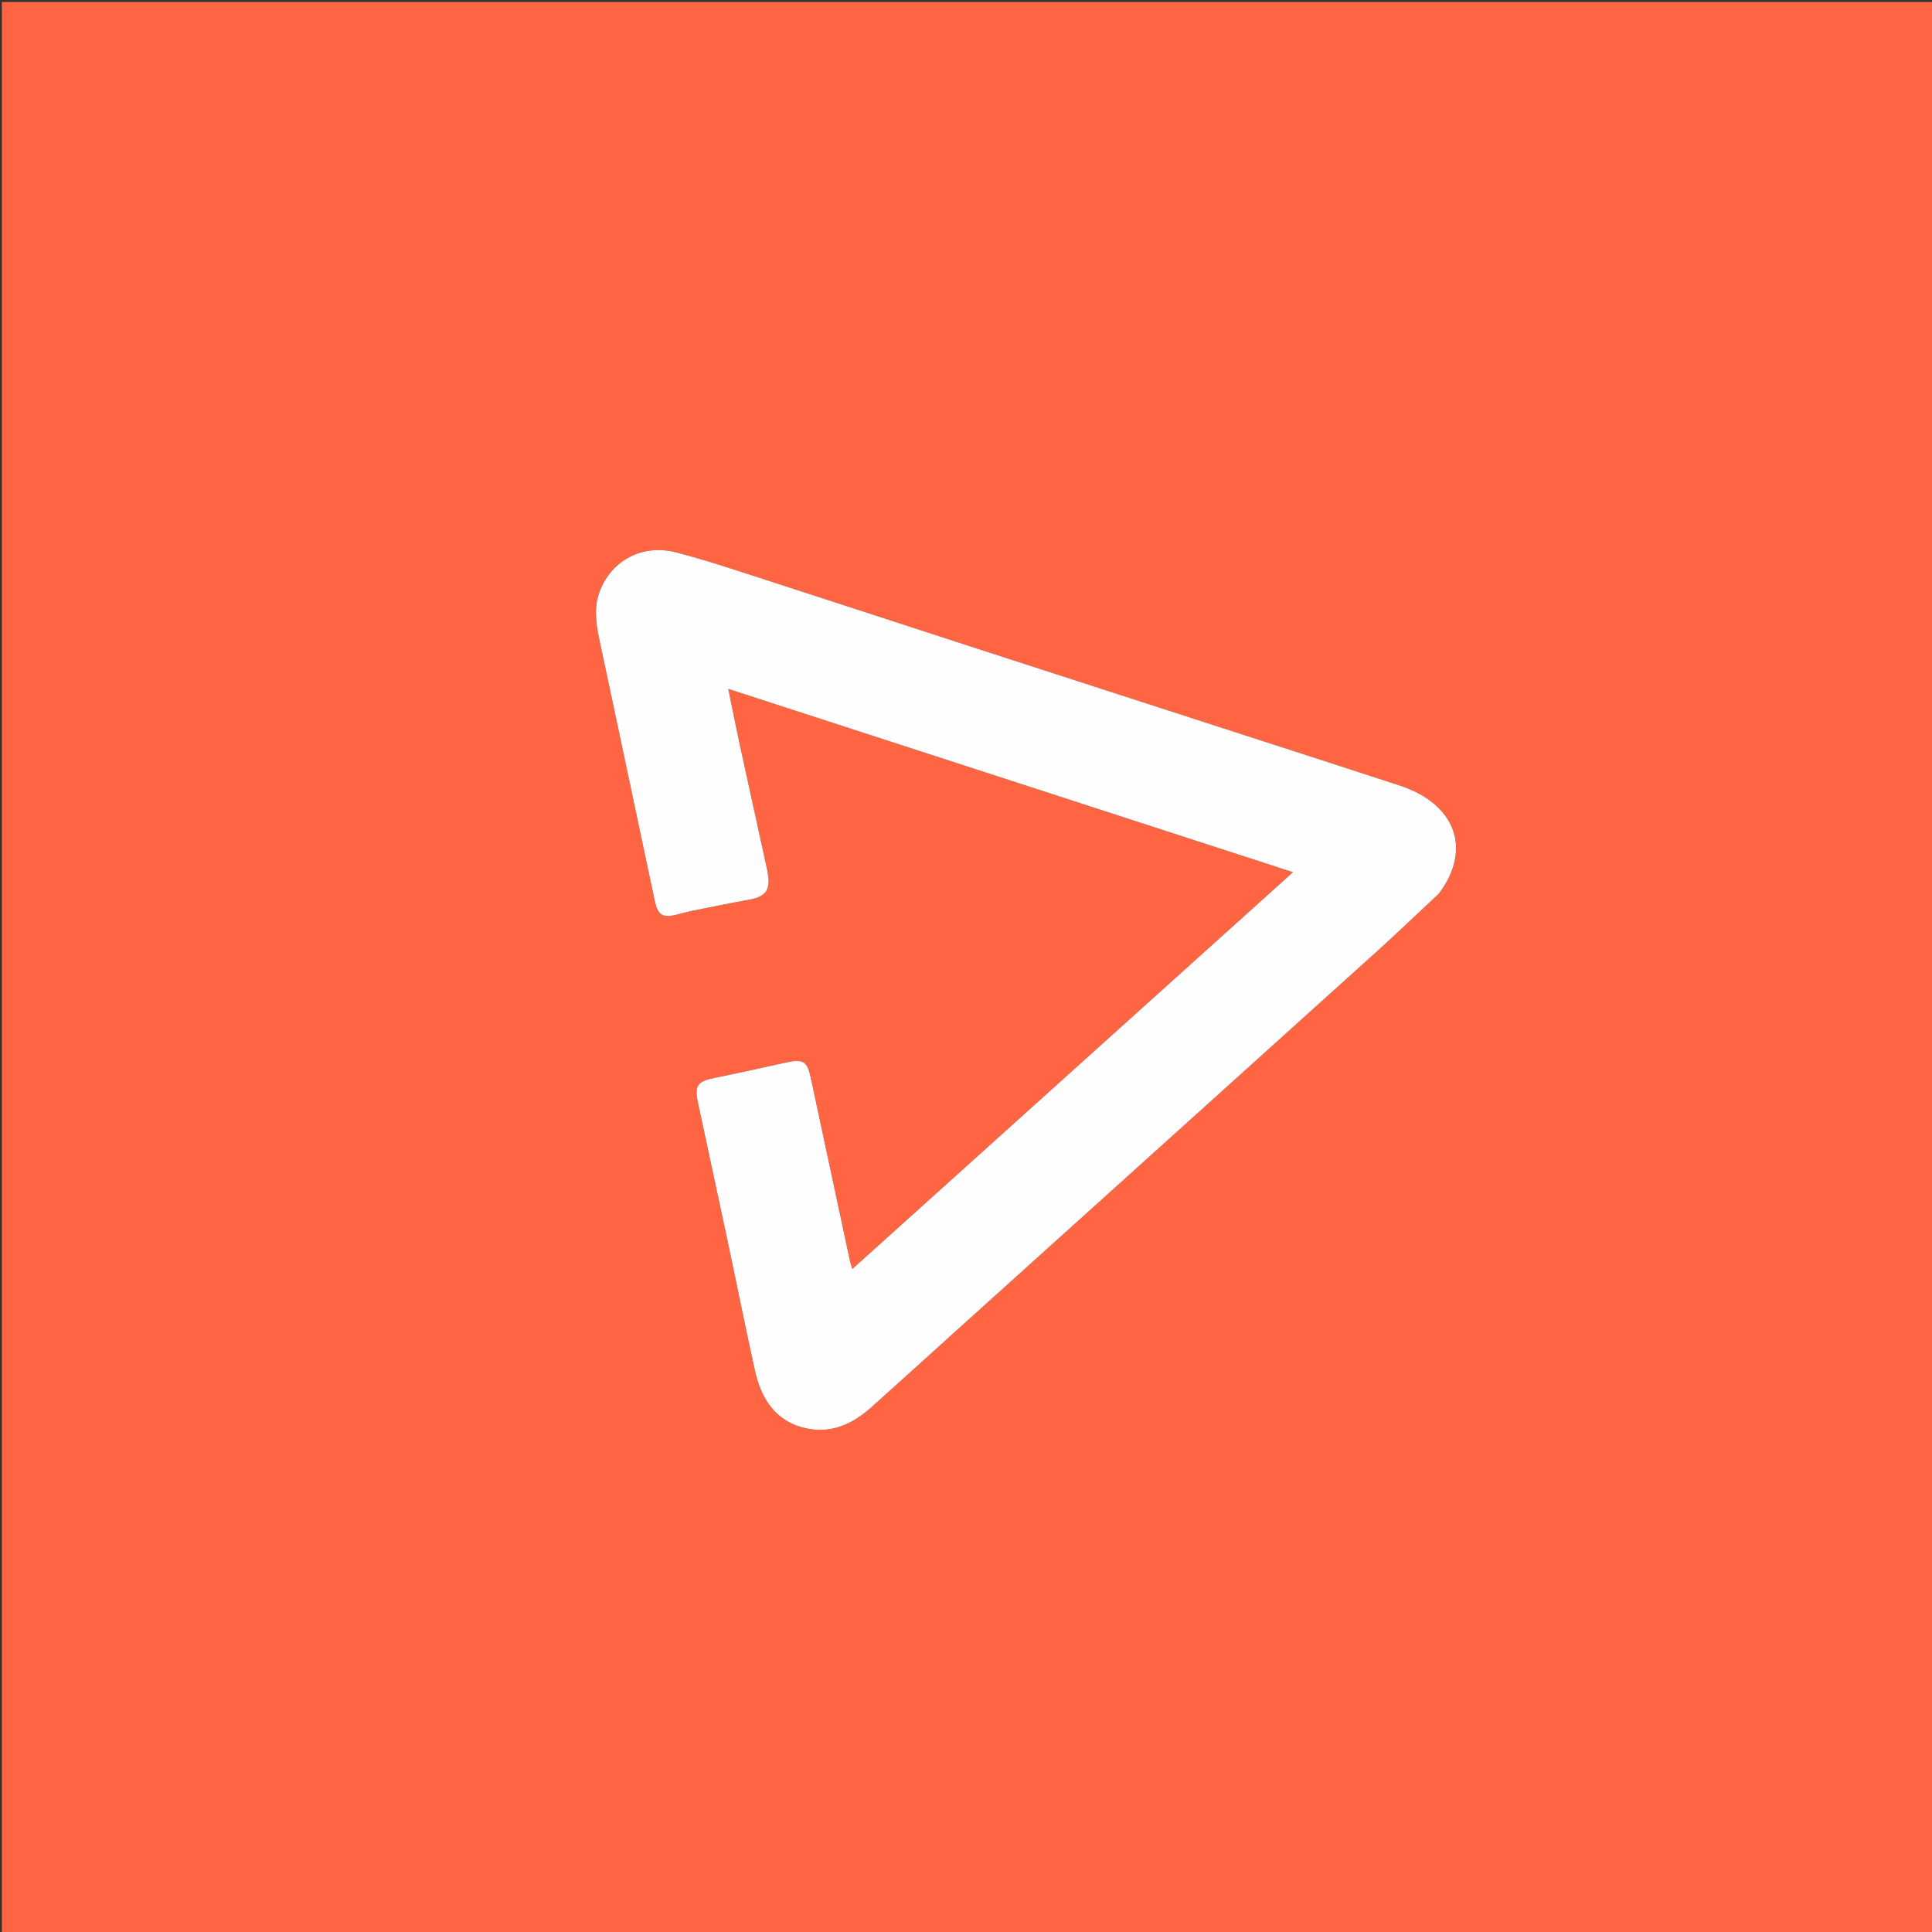
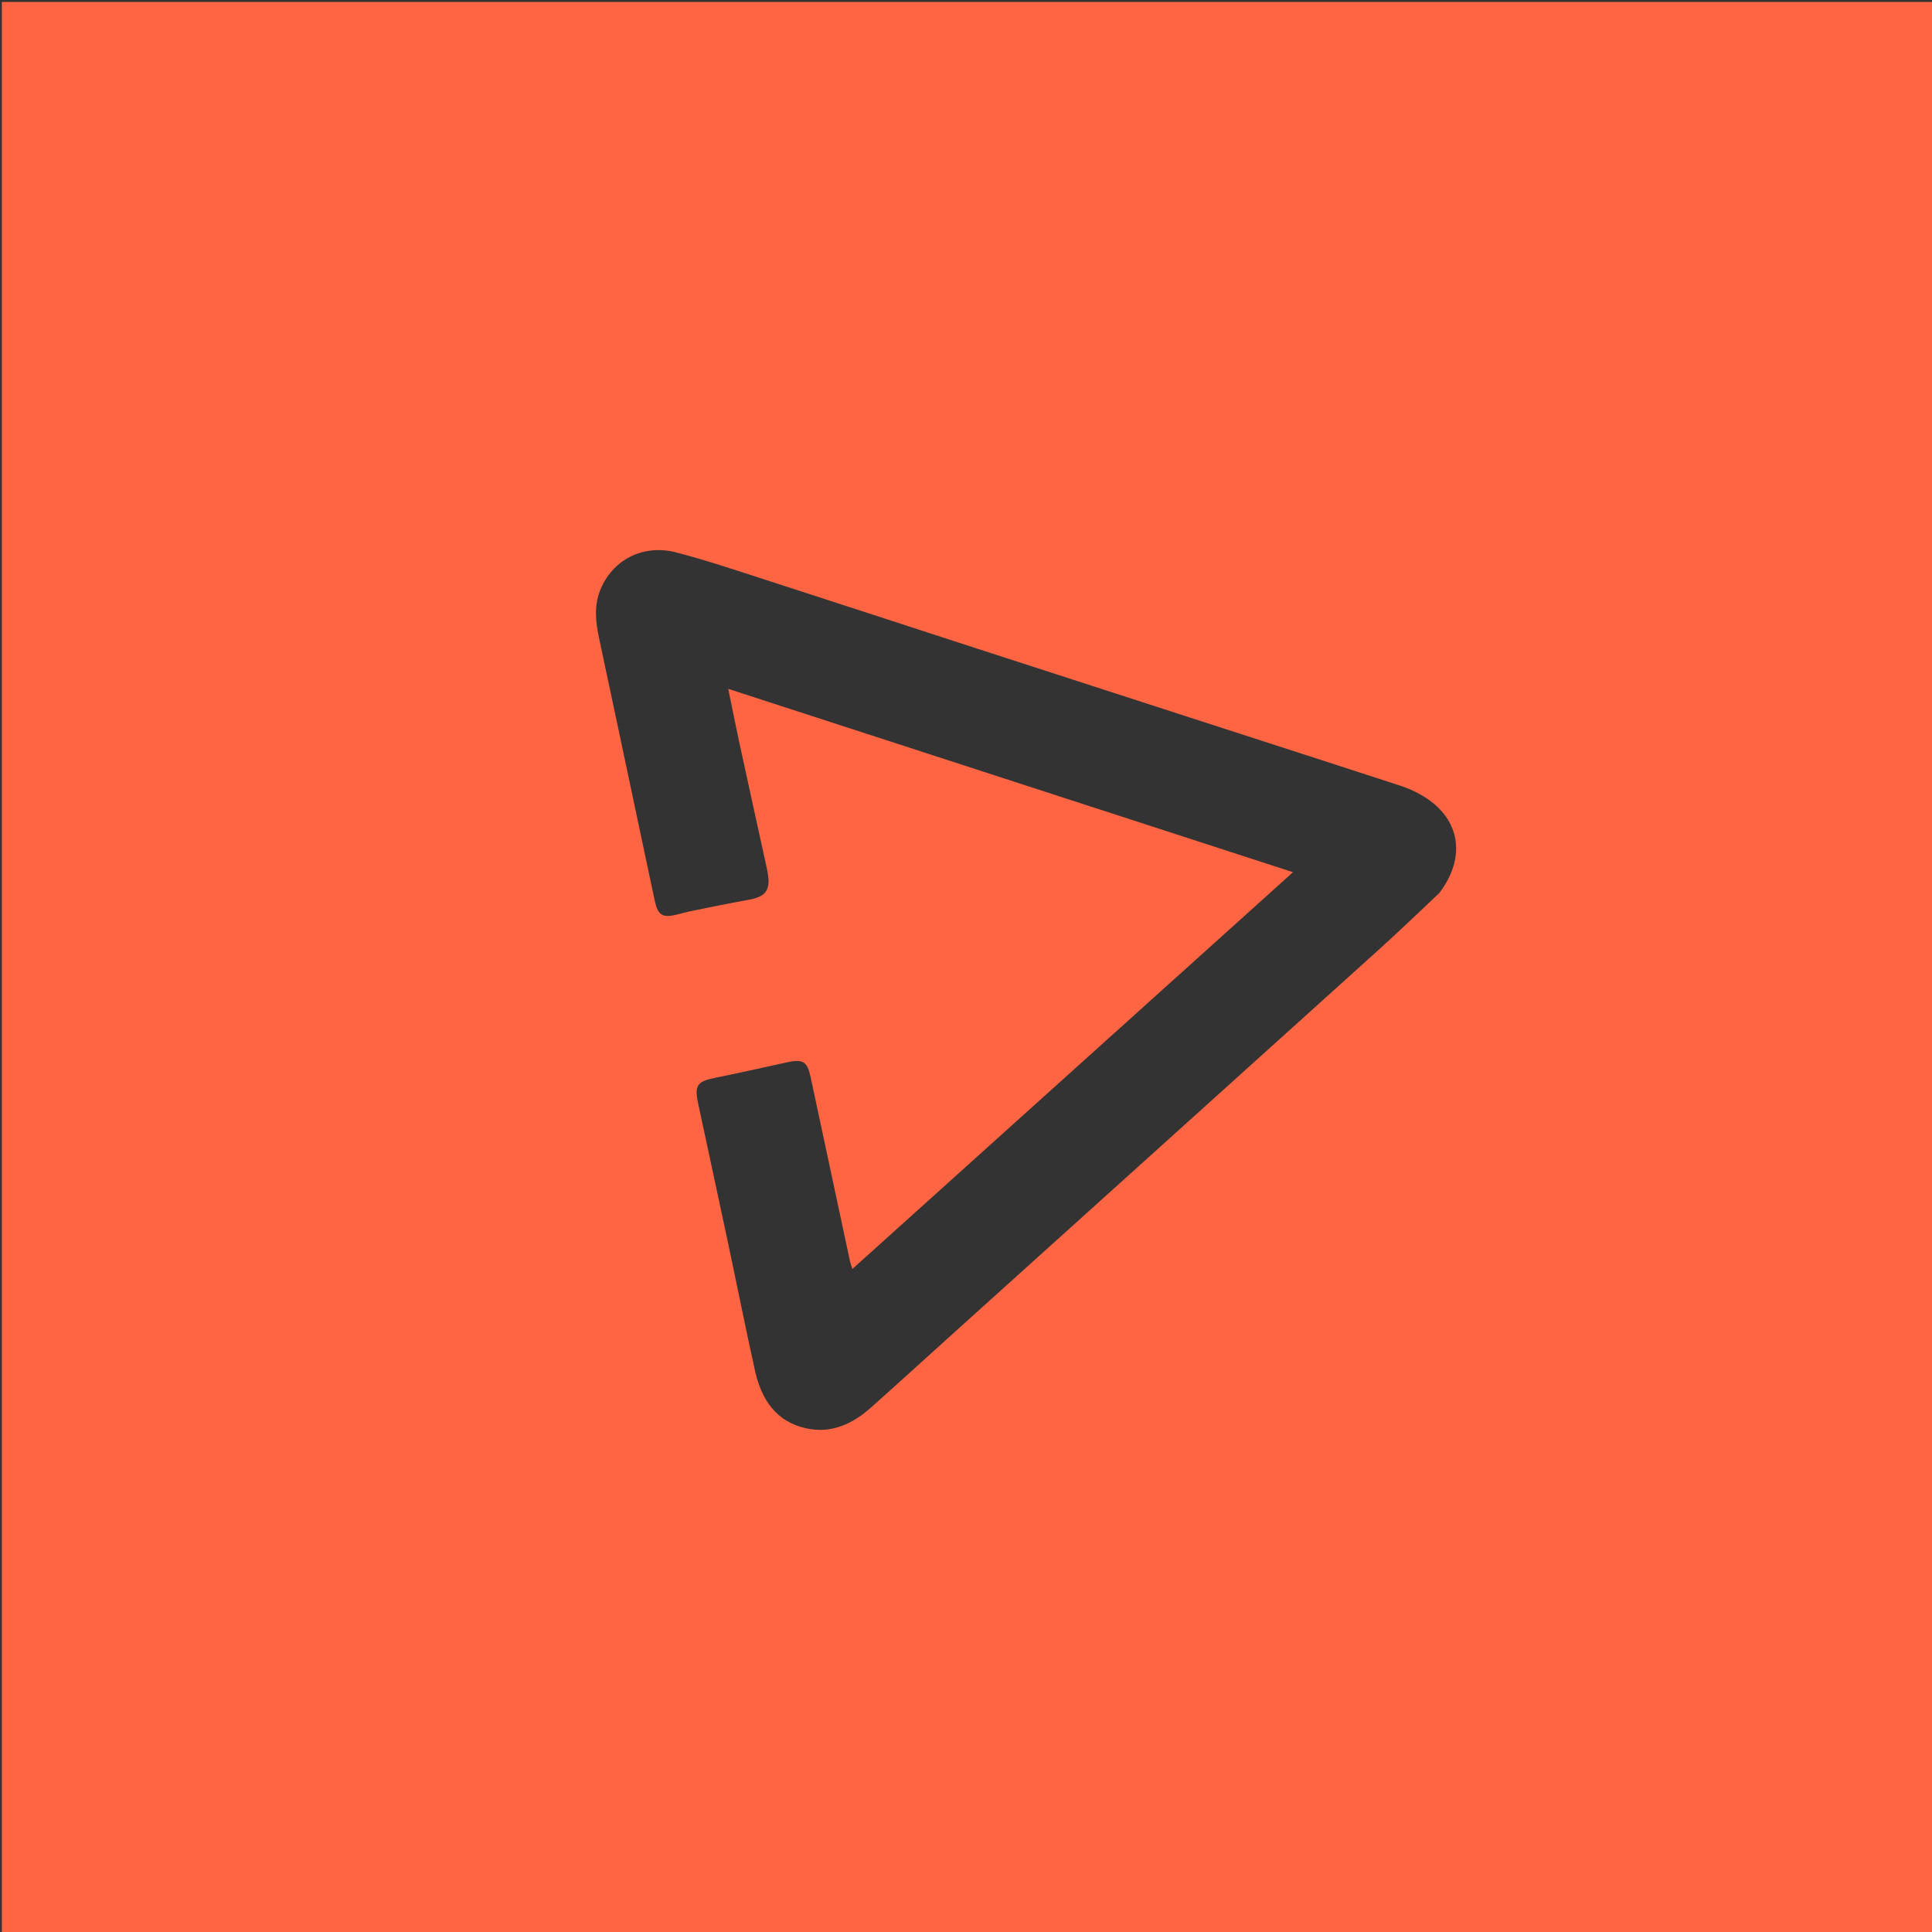
<svg xmlns="http://www.w3.org/2000/svg" version="1.1" id="Layer_1" x="0px" y="0px" width="100%" viewBox="0 0 1080 1080" enable-background="new 0 0 1080 1080" xml:space="preserve">
  <rect x="0" y="0" width="1080" height="1080" fill="#333333" stroke="none" />
  <path fill="#FF6542" opacity="1" stroke="none" d=" M501,1081   C334.019,1081 167.538,1081 1.029,1081   C1.029,721.061 1.029,361.122 1.029,1.091   C360.898,1.091 720.795,1.091 1080.847,1.091   C1080.847,361 1080.847,721 1080.847,1081   C887.788,1081 694.644,1081 501,1081  M804.649,499.147   C820.333,478.331 816.006,456.275 793.686,443.95   C790.064,441.95 786.169,440.322 782.233,439.036   C752.792,429.413 723.308,419.924 693.84,410.385   C644.567,394.438 595.288,378.51 546.027,362.526   C507.695,350.088 469.411,337.506 431.059,325.133   C413.47,319.458 395.937,313.489 378.073,308.823   C359.277,303.914 341.978,313.147 335.348,330.344   C331.903,339.277 333.084,348.343 335.026,357.423   C341.817,389.182 348.519,420.959 355.251,452.729   C358.842,469.674 362.39,486.628 366.026,503.563   C367.761,511.645 370.439,513.252 378.35,511.266   C381.259,510.536 384.151,509.719 387.088,509.129   C397.529,507.029 407.962,504.879 418.444,502.999   C428.167,501.256 430.864,497.604 429.123,487.783   C429.007,487.128 428.901,486.469 428.758,485.819   C423.663,462.557 418.527,439.303 413.482,416.03   C411.344,406.166 409.393,396.262 407.09,385.079   C512.726,419.37 617.205,453.286 722.792,487.562   C640.172,561.964 558.542,635.473 476.485,709.367   C475.903,707.555 475.469,706.517 475.237,705.435   C467.87,671.076 460.497,636.719 453.189,602.348   C451.292,593.429 449.024,591.877 439.988,593.834   C426.806,596.688 413.659,599.713 400.435,602.354   C389.637,604.51 388.051,606.503 390.324,617.139   C395.892,643.196 401.546,669.235 407.083,695.298   C412.101,718.92 416.804,742.61 422.04,766.183   C425.582,782.135 433.654,794.797 450.832,798.486   C464.873,801.501 476.7,795.927 486.978,786.751   C503.384,772.106 519.633,757.284 535.967,742.559   C614.053,672.165 692.167,601.802 770.21,531.362   C781.703,520.989 792.873,510.258 804.649,499.147  z" />
-   <path fill="#FFFEFE" opacity="1" stroke="none" d=" M804.42,499.42   C792.873,510.258 781.703,520.989 770.21,531.362   C692.167,601.802 614.053,672.165 535.967,742.559   C519.633,757.284 503.384,772.106 486.978,786.751   C476.7,795.927 464.873,801.501 450.832,798.486   C433.654,794.797 425.582,782.135 422.04,766.183   C416.804,742.61 412.101,718.92 407.083,695.298   C401.546,669.235 395.892,643.196 390.324,617.139   C388.051,606.503 389.637,604.51 400.435,602.354   C413.659,599.713 426.806,596.688 439.988,593.834   C449.024,591.877 451.292,593.429 453.189,602.348   C460.497,636.719 467.87,671.076 475.237,705.435   C475.469,706.517 475.903,707.555 476.485,709.367   C558.542,635.473 640.172,561.964 722.792,487.562   C617.205,453.286 512.726,419.37 407.09,385.079   C409.393,396.262 411.344,406.166 413.482,416.03   C418.527,439.303 423.663,462.557 428.758,485.819   C428.901,486.469 429.007,487.128 429.123,487.783   C430.864,497.604 428.167,501.256 418.444,502.999   C407.962,504.879 397.529,507.029 387.088,509.129   C384.151,509.719 381.259,510.536 378.35,511.266   C370.439,513.252 367.761,511.645 366.026,503.563   C362.39,486.628 358.842,469.674 355.251,452.729   C348.519,420.959 341.817,389.182 335.026,357.423   C333.084,348.343 331.903,339.277 335.348,330.344   C341.978,313.147 359.277,303.914 378.073,308.823   C395.937,313.489 413.47,319.458 431.059,325.133   C469.411,337.506 507.695,350.088 546.027,362.526   C595.288,378.51 644.567,394.438 693.84,410.385   C723.308,419.924 752.792,429.413 782.233,439.036   C786.169,440.322 790.064,441.95 793.686,443.95   C816.006,456.275 820.333,478.331 804.42,499.42  z" />
</svg>